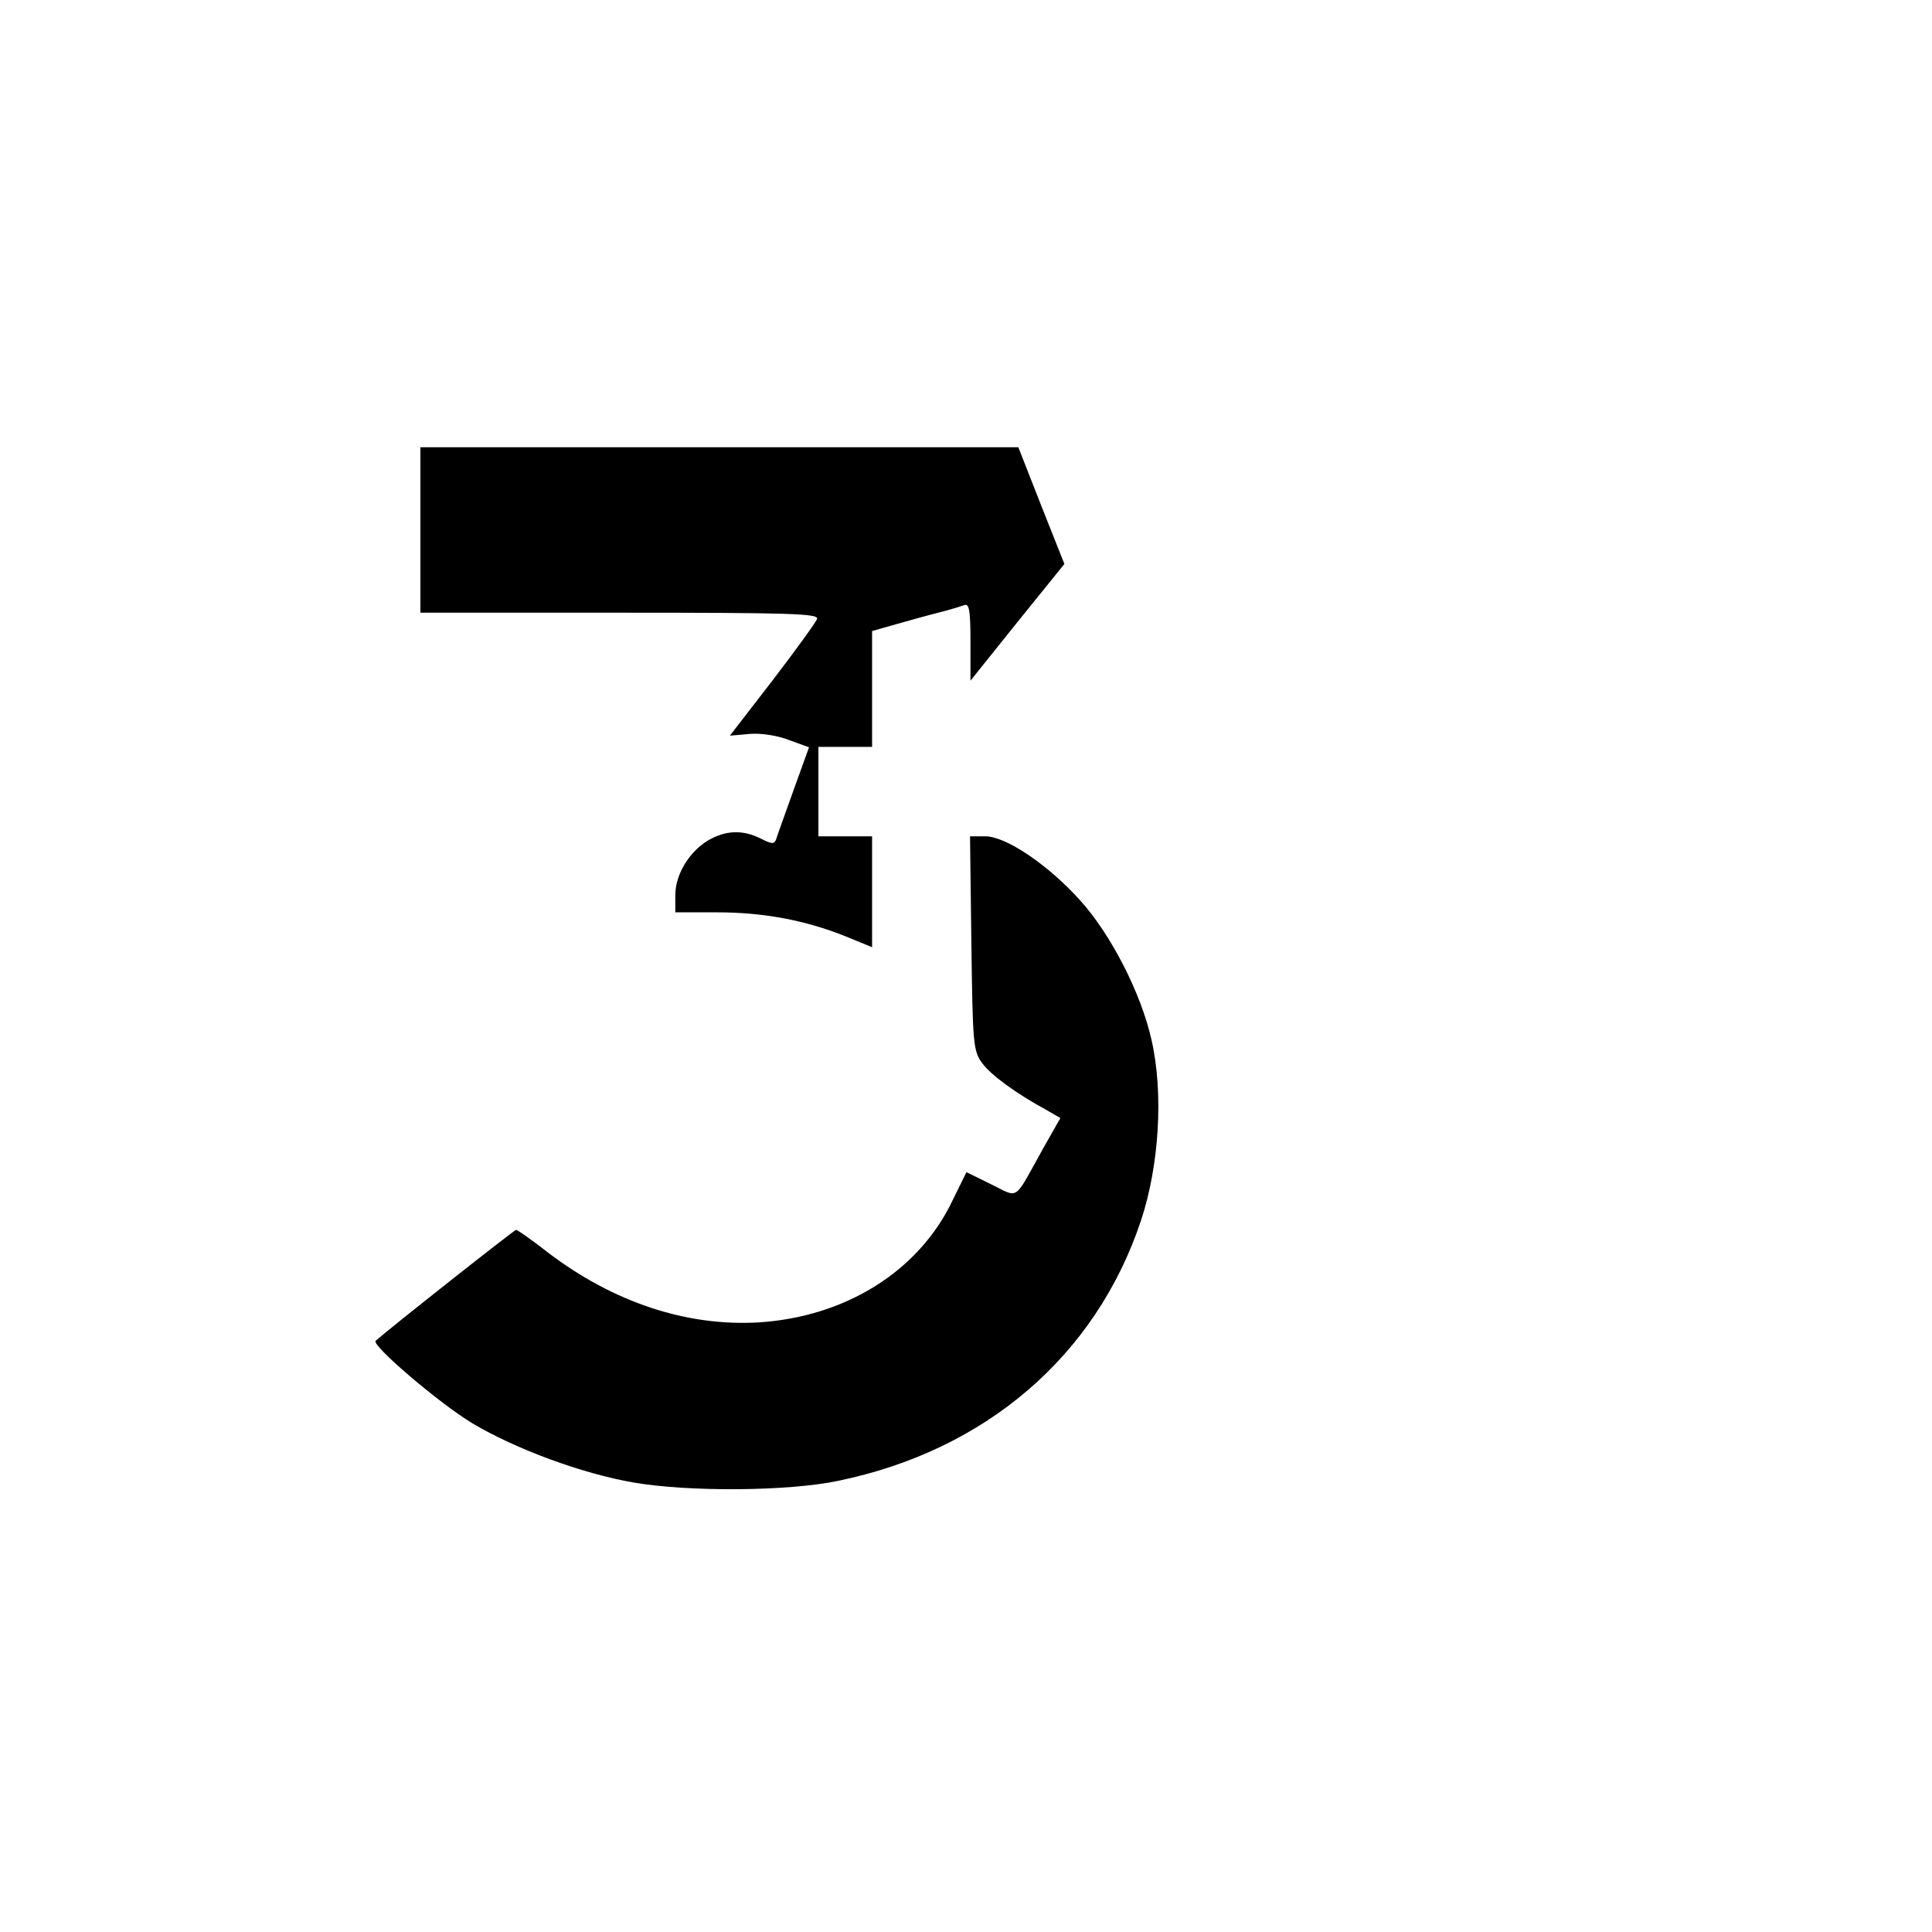
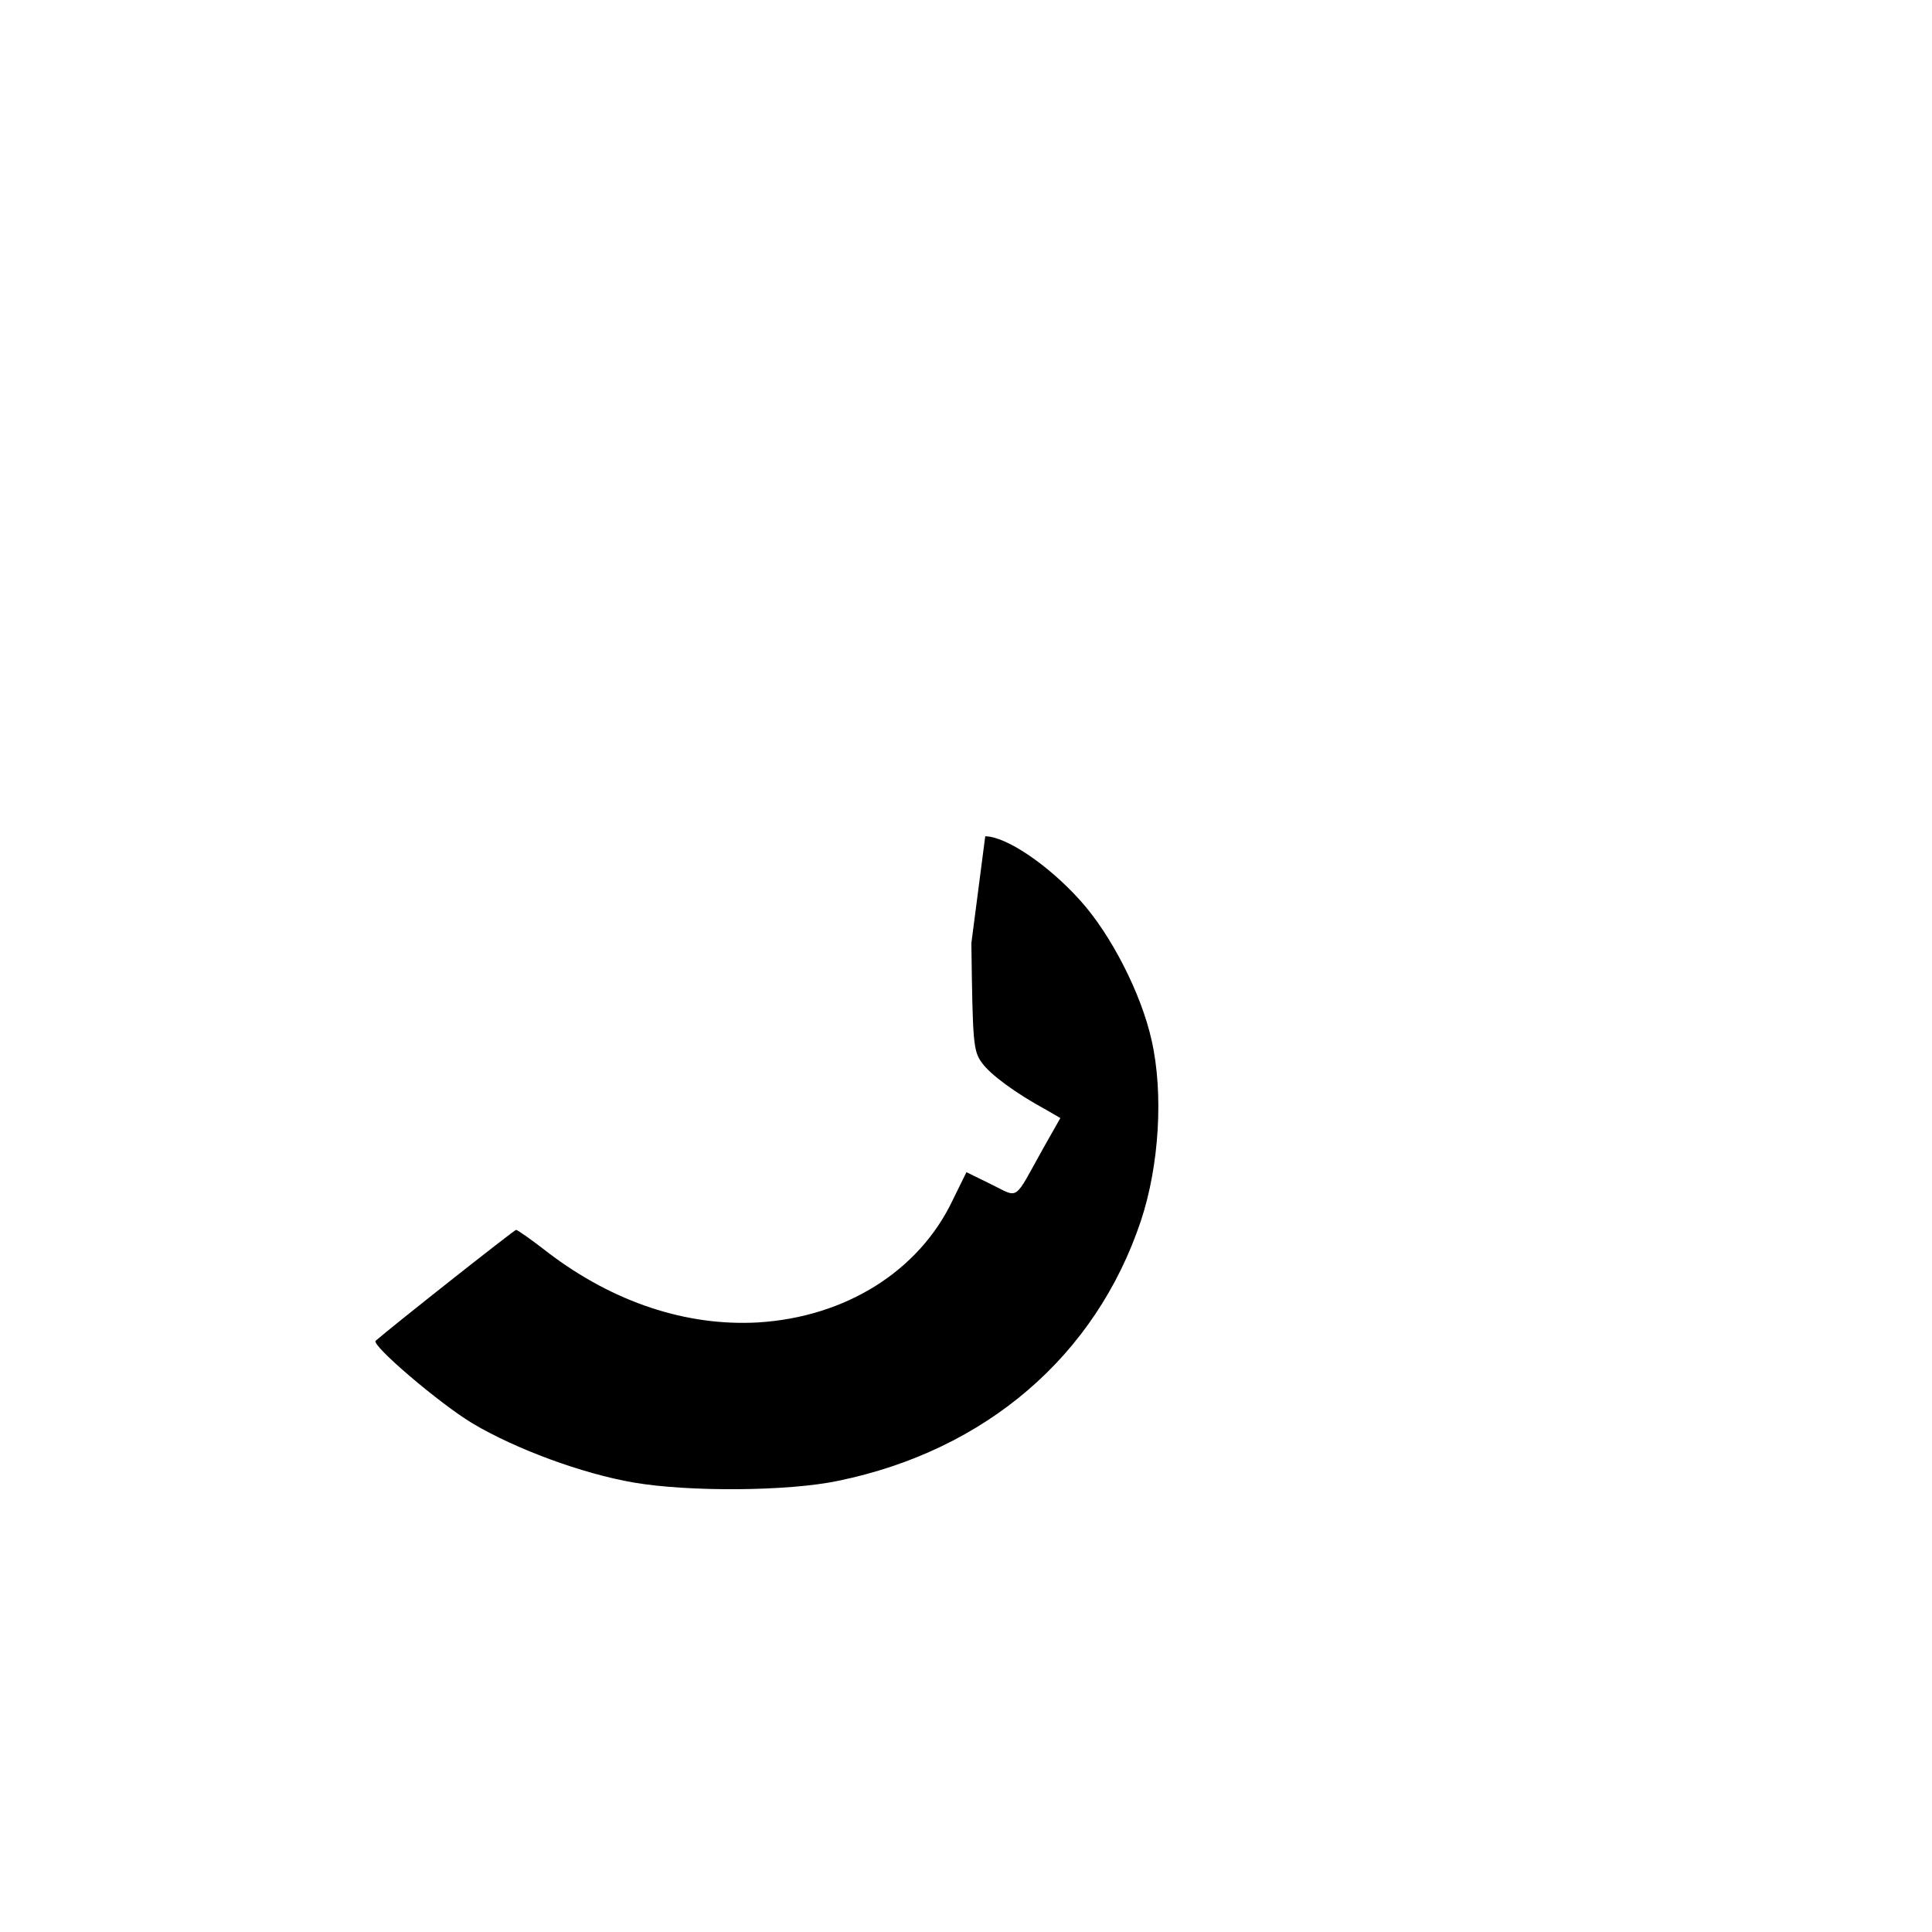
<svg xmlns="http://www.w3.org/2000/svg" version="1.0" width="432pt" height="432pt" viewBox="0 0 432 432" preserveAspectRatio="xMidYMid meet">
  <g transform="translate(0,432) scale(0.1,-0.1)" fill="#000000" stroke="none">
-     <path d="M940 3135 l0 -185 446 0 c385 0 445 -2 441 -14 -3 -8 -48 -70 -100 -138 l-95 -123 45 4 c26 2 63 -4 88 -14 l44 -16 -35 -97 c-19 -53 -37 -103 -39 -110 -4 -10 -11 -9 -34 3 -40 20 -79 19 -119 -5 -42 -26 -72 -76 -72 -122 l0 -38 93 0 c105 0 198 -18 286 -53 l61 -25 0 124 0 124 -60 0 -60 0 0 100 0 100 60 0 60 0 0 129 0 130 53 15 c28 8 71 20 95 26 24 6 50 14 58 17 11 4 14 -10 14 -82 l0 -87 105 131 105 130 -52 131 -51 130 -669 0 -668 0 0 -185z" />
-     <path d="M2172 2211 c3 -224 4 -241 24 -268 19 -26 74 -67 144 -105 l31 -18 -38 -67 c-68 -122 -53 -112 -117 -81 l-55 27 -31 -63 c-75 -158 -239 -261 -435 -273 -160 -9 -323 45 -468 155 -37 29 -70 52 -73 52 -4 0 -280 -218 -314 -248 -11 -9 142 -140 217 -185 96 -57 244 -112 360 -132 122 -21 345 -20 458 4 329 68 575 279 676 581 41 123 51 285 24 404 -23 104 -91 237 -160 313 -72 80 -166 143 -212 143 l-34 0 3 -239z" />
+     <path d="M2172 2211 c3 -224 4 -241 24 -268 19 -26 74 -67 144 -105 l31 -18 -38 -67 c-68 -122 -53 -112 -117 -81 l-55 27 -31 -63 c-75 -158 -239 -261 -435 -273 -160 -9 -323 45 -468 155 -37 29 -70 52 -73 52 -4 0 -280 -218 -314 -248 -11 -9 142 -140 217 -185 96 -57 244 -112 360 -132 122 -21 345 -20 458 4 329 68 575 279 676 581 41 123 51 285 24 404 -23 104 -91 237 -160 313 -72 80 -166 143 -212 143 z" />
  </g>
</svg>